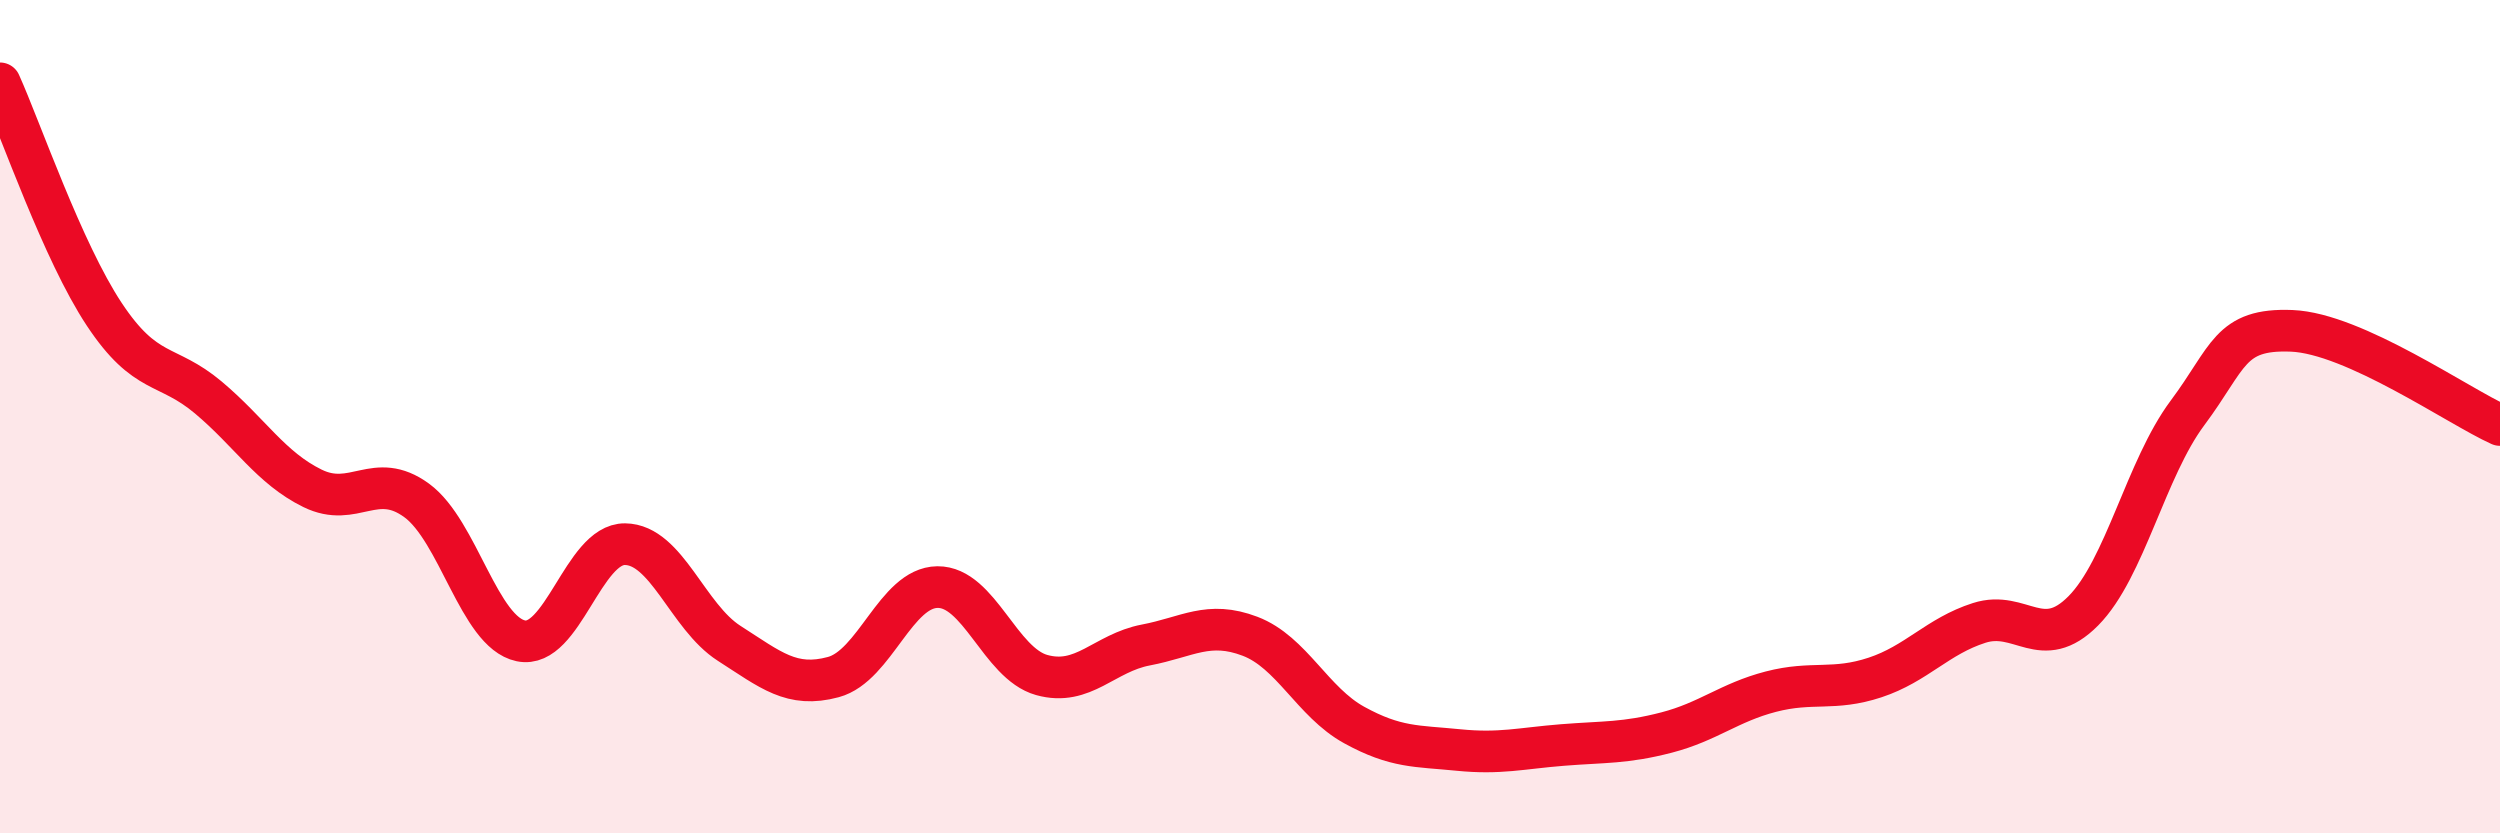
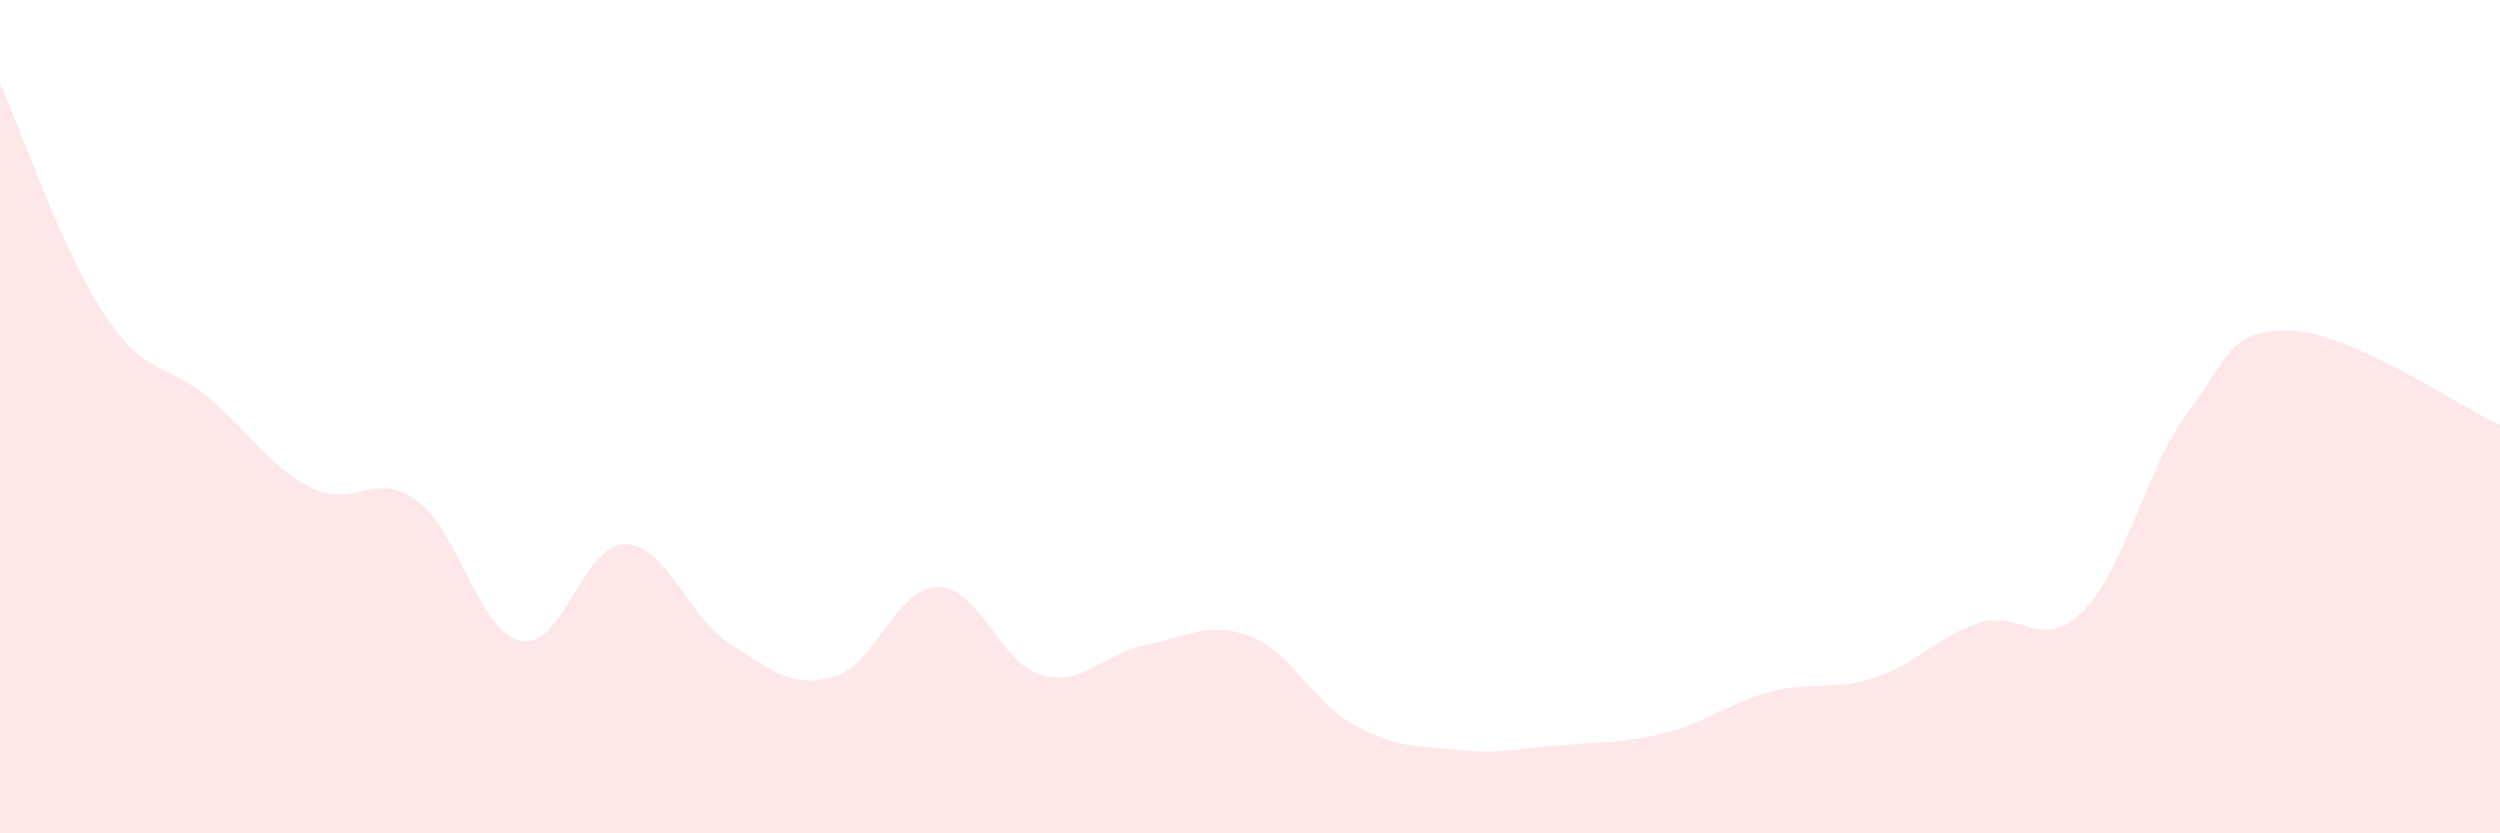
<svg xmlns="http://www.w3.org/2000/svg" width="60" height="20" viewBox="0 0 60 20">
  <path d="M 0,2 C 0.5,3.11 1.5,6.03 2.5,7.54 C 3.5,9.05 4,8.7 5,9.54 C 6,10.38 6.5,11.23 7.5,11.72 C 8.5,12.21 9,11.28 10,12.01 C 11,12.74 11.5,15.17 12.5,15.38 C 13.5,15.59 14,13.05 15,13.06 C 16,13.07 16.5,14.8 17.5,15.44 C 18.5,16.08 19,16.52 20,16.25 C 21,15.98 21.5,14.1 22.5,14.09 C 23.5,14.08 24,15.92 25,16.2 C 26,16.48 26.5,15.67 27.5,15.48 C 28.5,15.29 29,14.89 30,15.27 C 31,15.65 31.5,16.85 32.5,17.4 C 33.5,17.95 34,17.9 35,18 C 36,18.1 36.5,17.96 37.5,17.88 C 38.5,17.8 39,17.84 40,17.58 C 41,17.32 41.5,16.86 42.5,16.6 C 43.5,16.34 44,16.59 45,16.26 C 46,15.93 46.5,15.27 47.5,14.95 C 48.5,14.63 49,15.67 50,14.66 C 51,13.65 51.5,11.25 52.5,9.91 C 53.5,8.57 53.5,7.88 55,7.94 C 56.5,8 59,9.75 60,10.2L60 20L0 20Z" fill="#EB0A25" opacity="0.1" stroke-linecap="round" stroke-linejoin="round" />
-   <path d="M 0,2 C 0.5,3.11 1.5,6.03 2.5,7.54 C 3.5,9.05 4,8.7 5,9.54 C 6,10.38 6.5,11.23 7.5,11.72 C 8.5,12.21 9,11.28 10,12.01 C 11,12.74 11.5,15.17 12.5,15.38 C 13.5,15.59 14,13.05 15,13.06 C 16,13.07 16.5,14.8 17.5,15.44 C 18.5,16.08 19,16.52 20,16.25 C 21,15.98 21.5,14.1 22.5,14.09 C 23.5,14.08 24,15.92 25,16.2 C 26,16.48 26.5,15.67 27.5,15.48 C 28.5,15.29 29,14.89 30,15.27 C 31,15.65 31.5,16.85 32.5,17.4 C 33.5,17.95 34,17.9 35,18 C 36,18.1 36.5,17.96 37.5,17.88 C 38.5,17.8 39,17.84 40,17.58 C 41,17.32 41.5,16.86 42.5,16.6 C 43.5,16.34 44,16.59 45,16.26 C 46,15.93 46.5,15.27 47.5,14.95 C 48.5,14.63 49,15.67 50,14.66 C 51,13.65 51.5,11.25 52.5,9.91 C 53.5,8.57 53.5,7.88 55,7.94 C 56.5,8 59,9.75 60,10.2" stroke="#EB0A25" stroke-width="1" fill="none" stroke-linecap="round" stroke-linejoin="round" />
</svg>